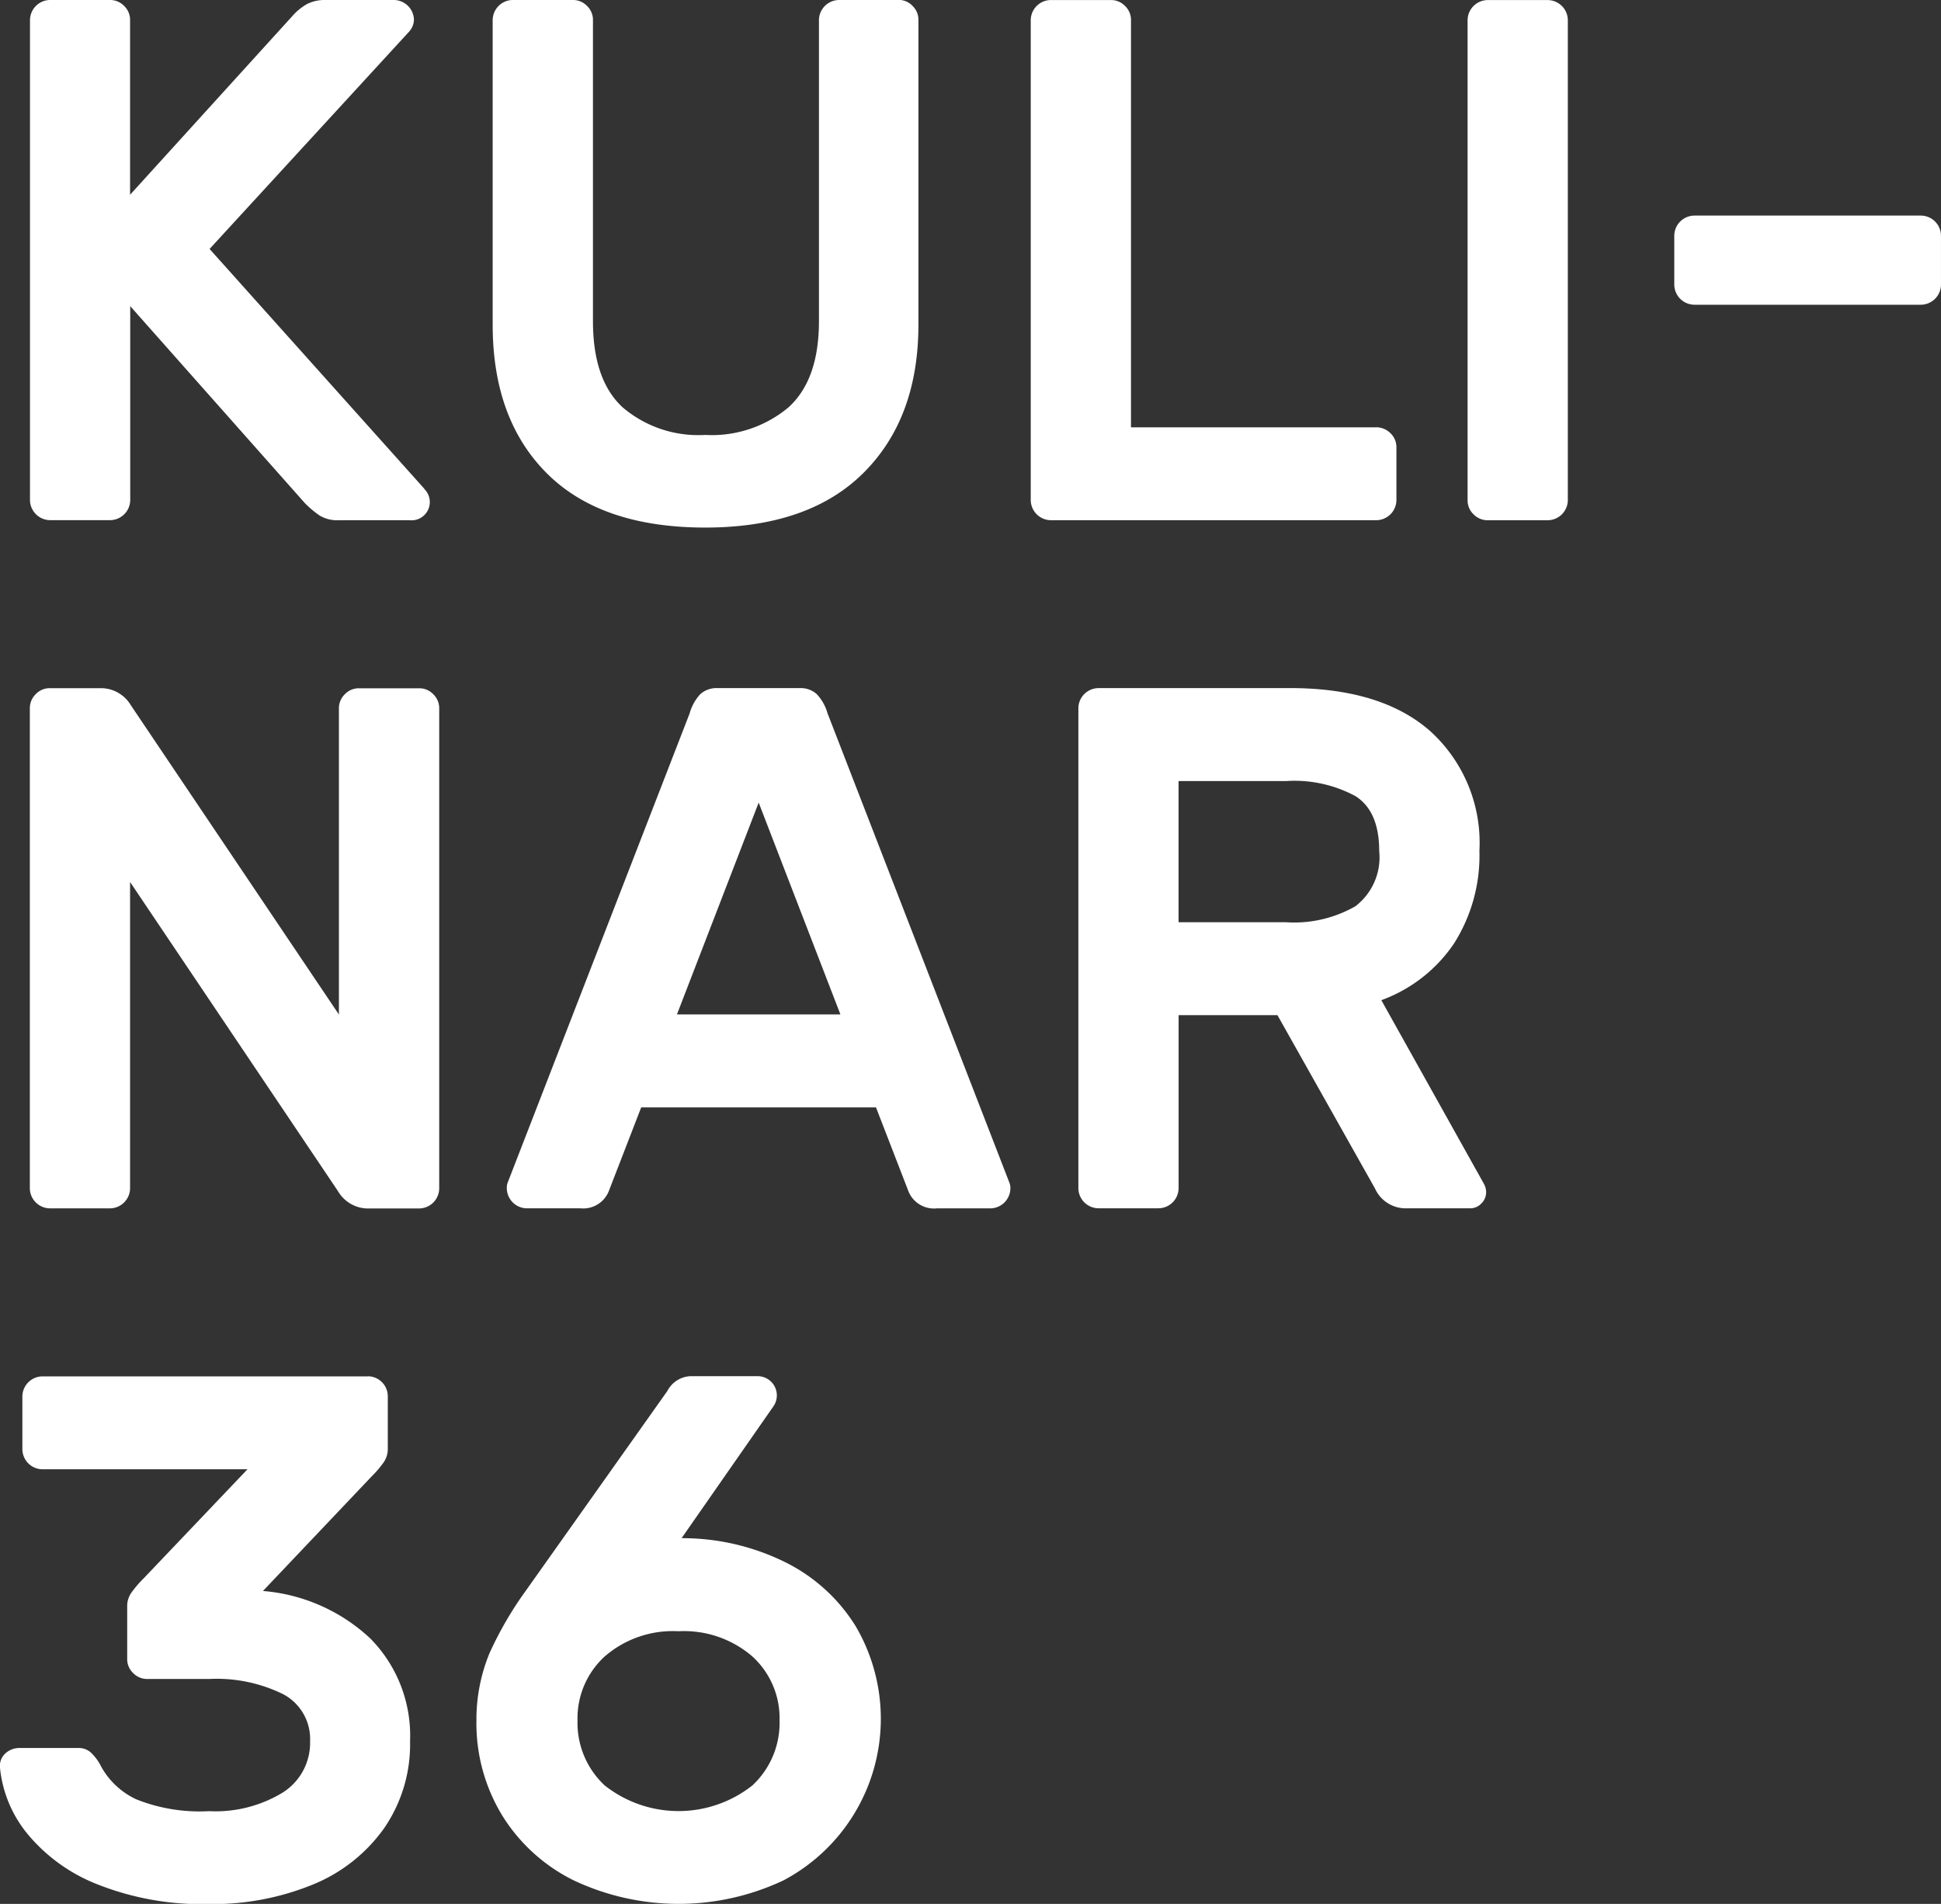
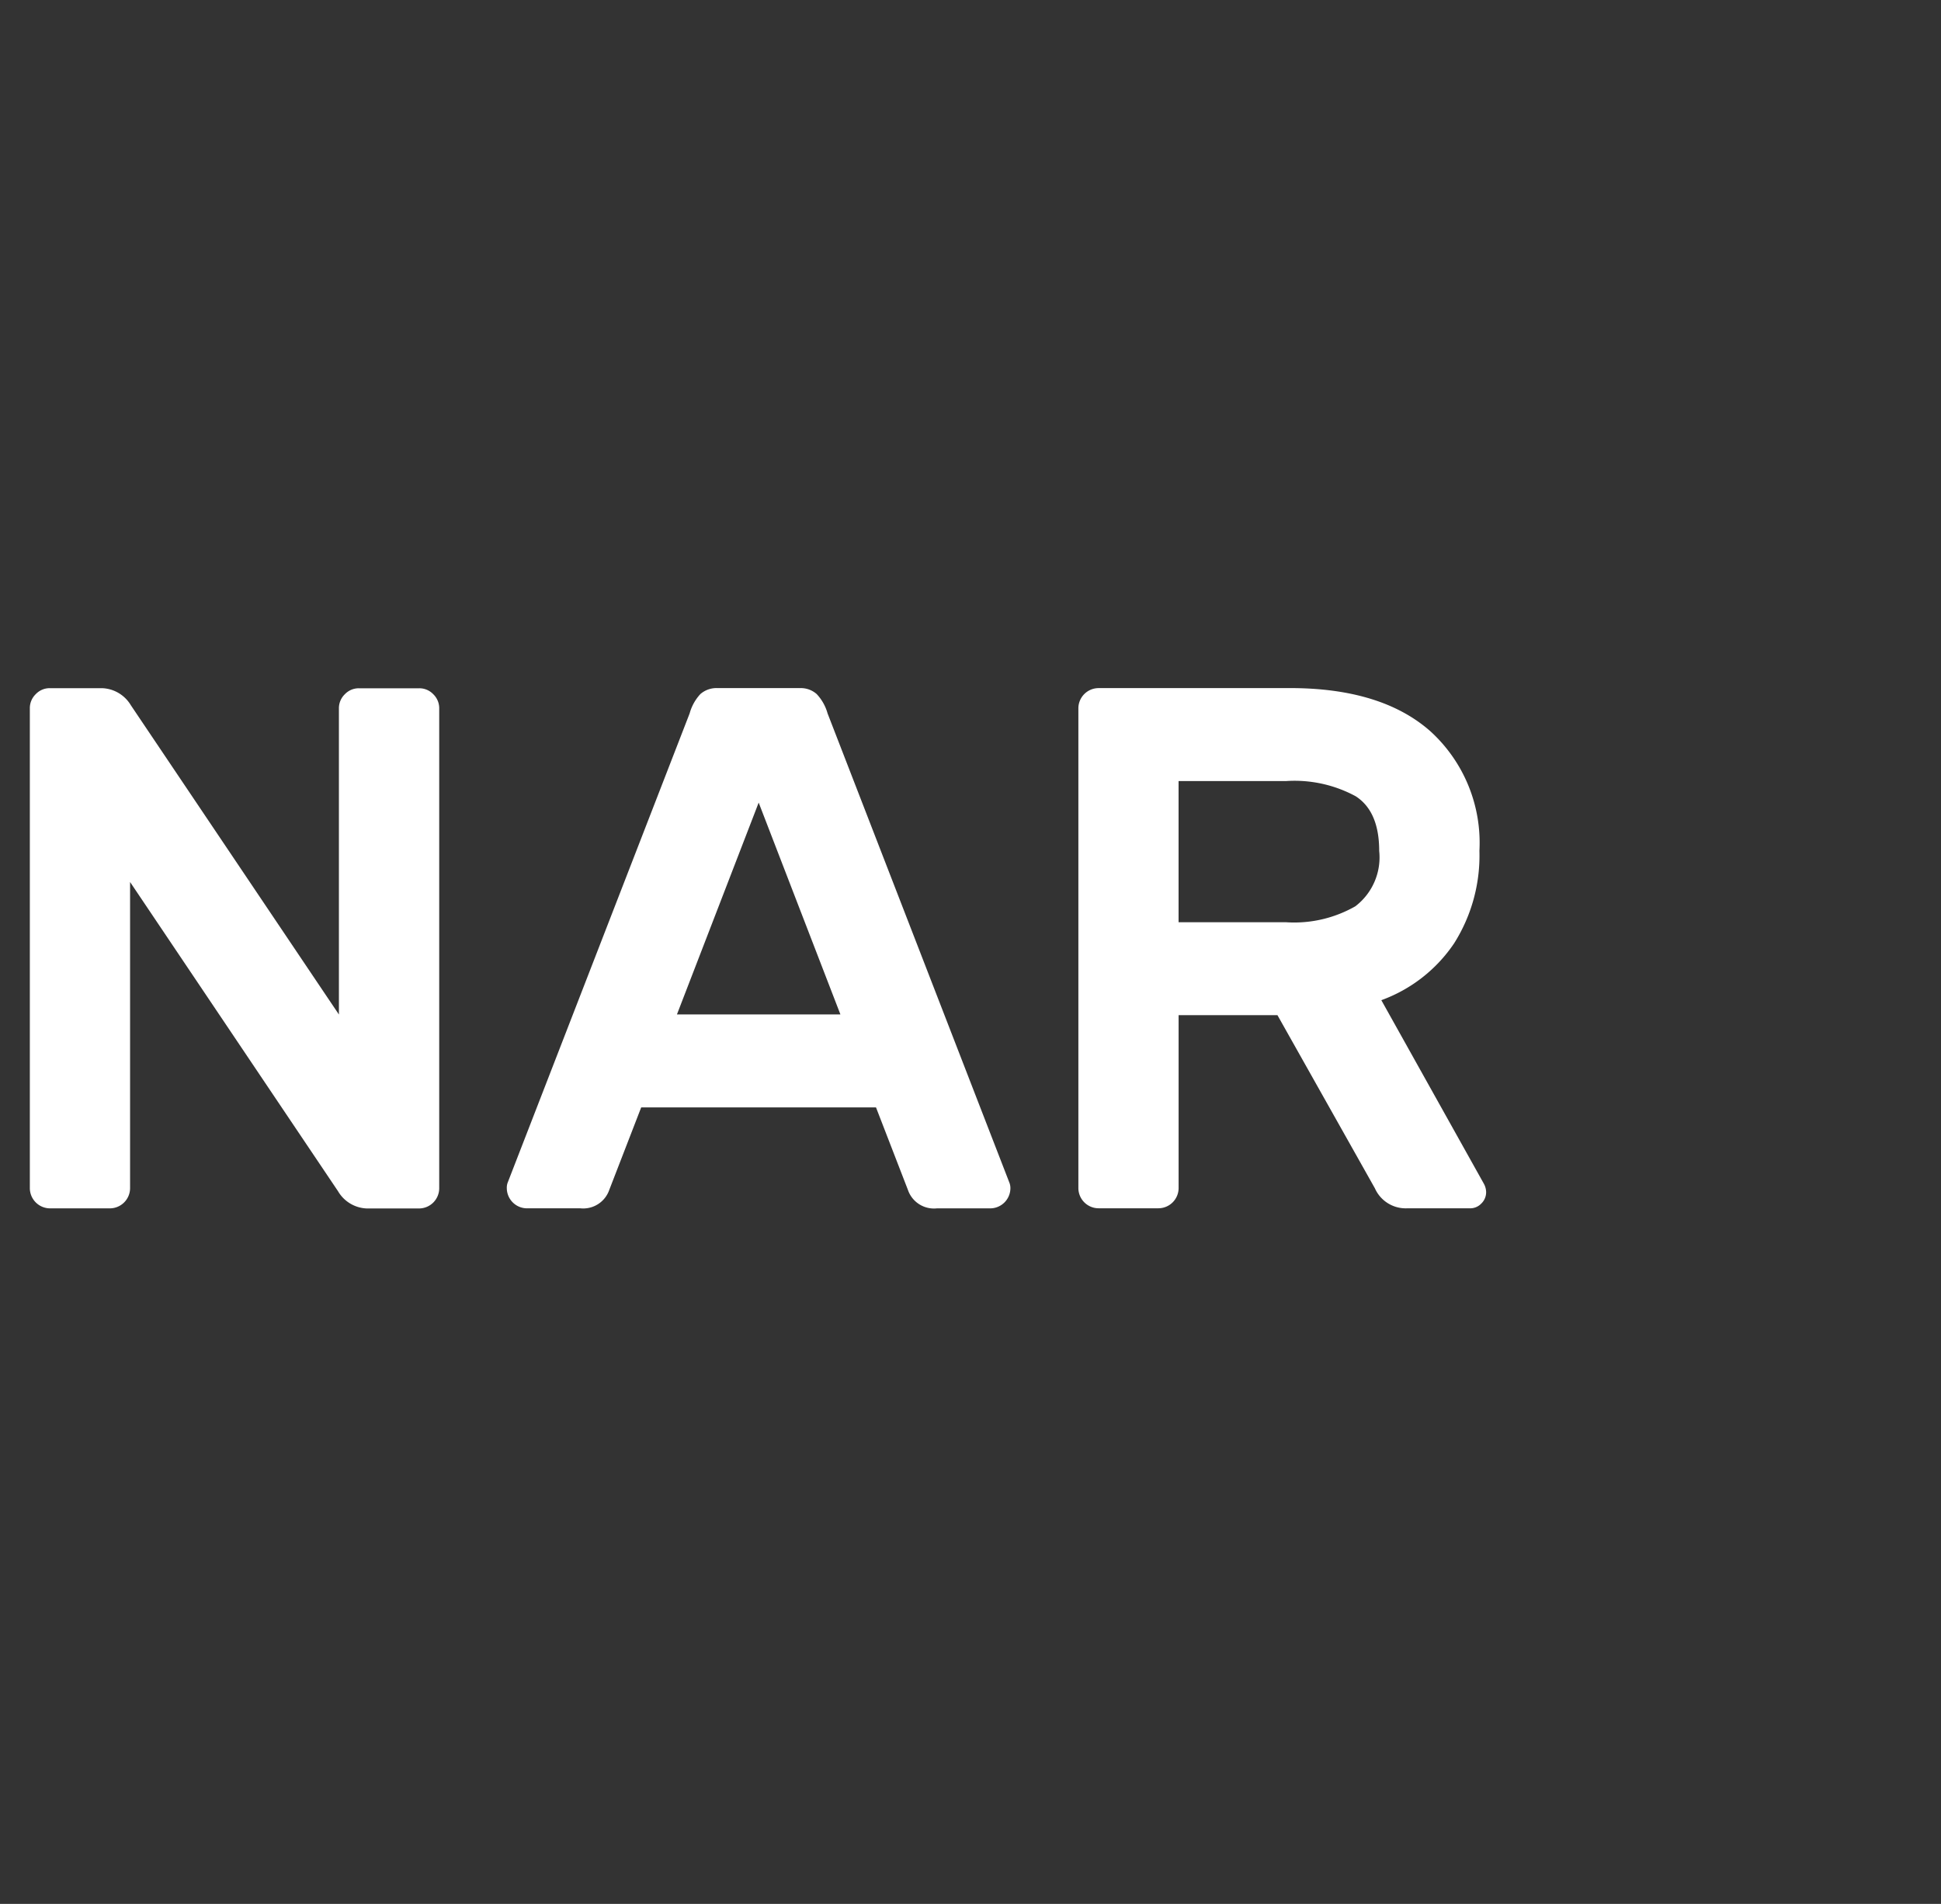
<svg xmlns="http://www.w3.org/2000/svg" id="Gruppe_4" data-name="Gruppe 4" width="130.614" height="128.101" viewBox="0 0 130.614 128.101">
  <rect x="0" y="0" width="130.614" height="128.101" fill="#333333" stroke="none" />
-   <path id="Pfad_17" data-name="Pfad 17" d="M88.462,219.679a7.032,7.032,0,0,1,4.978,1.7,5.621,5.621,0,0,1,1.824,4.3,5.75,5.75,0,0,1-1.824,4.37,8.018,8.018,0,0,1-9.947,0,5.75,5.75,0,0,1-1.824-4.37,5.635,5.635,0,0,1,1.824-4.3,6.992,6.992,0,0,1,4.969-1.7M78.21,216.923a24.152,24.152,0,0,0-2.47,4.247,11.7,11.7,0,0,0-.874,4.5,11.917,11.917,0,0,0,1.729,6.394,11.791,11.791,0,0,0,4.826,4.38,16.544,16.544,0,0,0,14.1,0,12.3,12.3,0,0,0,4.855-17.121,11.66,11.66,0,0,0-4.75-4.3,15.623,15.623,0,0,0-6.955-1.606l6.2-8.9a1.293,1.293,0,0,0-1.1-2H89.26a1.846,1.846,0,0,0-1.549,1ZM67.56,202.53H45.66a1.363,1.363,0,0,0-1.349,1.349v3.553a1.363,1.363,0,0,0,1.349,1.349h13.8l-7,7.354a7.128,7.128,0,0,0-.8.931,1.564,1.564,0,0,0-.295.922v3.553a1.292,1.292,0,0,0,.4.95,1.308,1.308,0,0,0,.95.4h4.152a10.128,10.128,0,0,1,5,1.026,3.412,3.412,0,0,1,1.805,3.173,3.949,3.949,0,0,1-1.853,3.449,8.7,8.7,0,0,1-4.95,1.245,11.492,11.492,0,0,1-4.9-.8,5.217,5.217,0,0,1-2.356-2.2,3.237,3.237,0,0,0-.7-.95,1.2,1.2,0,0,0-.8-.3H44.159a1.41,1.41,0,0,0-1,.371,1.147,1.147,0,0,0-.352.979,8.3,8.3,0,0,0,1.824,4.4,11.593,11.593,0,0,0,4.722,3.42,19.06,19.06,0,0,0,7.5,1.33,17.789,17.789,0,0,0,6.974-1.3,10.932,10.932,0,0,0,4.826-3.8A9.949,9.949,0,0,0,70.4,227.07a9.307,9.307,0,0,0-2.67-6.9,11.979,11.979,0,0,0-7.23-3.2l7.306-7.7a7.127,7.127,0,0,0,.8-.931,1.564,1.564,0,0,0,.295-.922v-3.553a1.346,1.346,0,0,0-1.34-1.34" transform="translate(-42.806 -109.924)" fill="#fff" />
  <path id="Pfad_18" data-name="Pfad 18" d="M122.22,169.543v-9.5h7.249a8.636,8.636,0,0,1,4.674,1.026c1.055.684,1.577,1.91,1.577,3.677a4.136,4.136,0,0,1-1.606,3.724,8.3,8.3,0,0,1-4.646,1.074Zm7.506-15.753h-12.9a1.363,1.363,0,0,0-1.349,1.349v32.3a1.363,1.363,0,0,0,1.349,1.349h4.047a1.363,1.363,0,0,0,1.349-1.349V175.794h6.651l6.556,11.648a2.27,2.27,0,0,0,2.147,1.349h4.247a1.034,1.034,0,0,0,.77-.323,1.055,1.055,0,0,0,.323-.779,1.21,1.21,0,0,0-.152-.551l-6.9-12.351a10.037,10.037,0,0,0,4.9-3.829,11.048,11.048,0,0,0,1.7-6.223,10.139,10.139,0,0,0-3.306-8.047c-2.185-1.929-5.34-2.9-9.434-2.9m-30.26,21.957h-11l5.5-14.251ZM96.719,153.79h-5.5a1.654,1.654,0,0,0-1.178.4,3.124,3.124,0,0,0-.722,1.3l-12.256,31.6a1.017,1.017,0,0,0-.048.352,1.363,1.363,0,0,0,1.349,1.349h3.6a1.855,1.855,0,0,0,1.948-1.245L86.059,182h15.8l2.147,5.549a1.852,1.852,0,0,0,1.948,1.245h3.6a1.363,1.363,0,0,0,1.349-1.349,1.01,1.01,0,0,0-.057-.352L98.6,155.491a3.127,3.127,0,0,0-.732-1.3,1.607,1.607,0,0,0-1.15-.4M67.618,188.8h3.5a1.363,1.363,0,0,0,1.349-1.349v-32.3a1.308,1.308,0,0,0-.4-.95,1.292,1.292,0,0,0-.95-.4H67.067a1.292,1.292,0,0,0-.95.4,1.308,1.308,0,0,0-.4.95v20.6l-14-20.807a2.35,2.35,0,0,0-1.948-1.15h-3.5a1.292,1.292,0,0,0-.95.4,1.308,1.308,0,0,0-.4.95v32.3a1.363,1.363,0,0,0,1.349,1.349h4.047a1.363,1.363,0,0,0,1.349-1.349V166.835l13.995,20.807a2.342,2.342,0,0,0,1.957,1.159" transform="translate(-42.911 -107.492)" fill="#fff" />
-   <path id="Pfad_19" data-name="Pfad 19" d="M156.927,125.563h15.249a1.363,1.363,0,0,0,1.349-1.349v-3.3a1.363,1.363,0,0,0-1.349-1.349H156.927a1.363,1.363,0,0,0-1.349,1.349v3.3a1.363,1.363,0,0,0,1.349,1.349m-13.909,14.5h4.047a1.363,1.363,0,0,0,1.349-1.349v-32.3a1.363,1.363,0,0,0-1.349-1.349h-4.047a1.363,1.363,0,0,0-1.349,1.349v32.3a1.292,1.292,0,0,0,.4.95,1.323,1.323,0,0,0,.95.4m-7.5-6.252h-16.5v-27.4a1.292,1.292,0,0,0-.4-.95,1.308,1.308,0,0,0-.95-.4h-4.047a1.363,1.363,0,0,0-1.349,1.349v32.3a1.363,1.363,0,0,0,1.349,1.349h21.909a1.363,1.363,0,0,0,1.349-1.349v-3.553a1.292,1.292,0,0,0-.4-.95,1.368,1.368,0,0,0-.96-.4M103.37,105.06h-4a1.363,1.363,0,0,0-1.349,1.349v20.256q0,3.948-2.052,5.805a8.045,8.045,0,0,1-5.606,1.853,7.847,7.847,0,0,1-5.549-1.853c-1.34-1.235-2-3.164-2-5.805V106.409a1.292,1.292,0,0,0-.4-.95,1.308,1.308,0,0,0-.95-.4H77.414a1.363,1.363,0,0,0-1.349,1.349v20.5q0,6.356,3.648,10t10.651,3.648q6.955,0,10.651-3.677t3.7-9.976v-20.5a1.292,1.292,0,0,0-.4-.95,1.271,1.271,0,0,0-.941-.4m-31.9,32.9L57.015,121.81l13.453-14.65a1.277,1.277,0,0,0,.3-.751,1.363,1.363,0,0,0-1.349-1.349h-4.6a2.632,2.632,0,0,0-1.254.276,3.832,3.832,0,0,0-1,.827l-10.9,12V106.409a1.292,1.292,0,0,0-.4-.95,1.308,1.308,0,0,0-.95-.4H46.279a1.363,1.363,0,0,0-1.349,1.349v32.3a1.363,1.363,0,0,0,1.349,1.349h4.047a1.363,1.363,0,0,0,1.349-1.349V125.658l11.753,13.254a6.755,6.755,0,0,0,.979.827,2.3,2.3,0,0,0,1.321.323h4.75a1.229,1.229,0,0,0,.988-2.1" transform="translate(-42.912 -105.06)" fill="#fff" />
</svg>